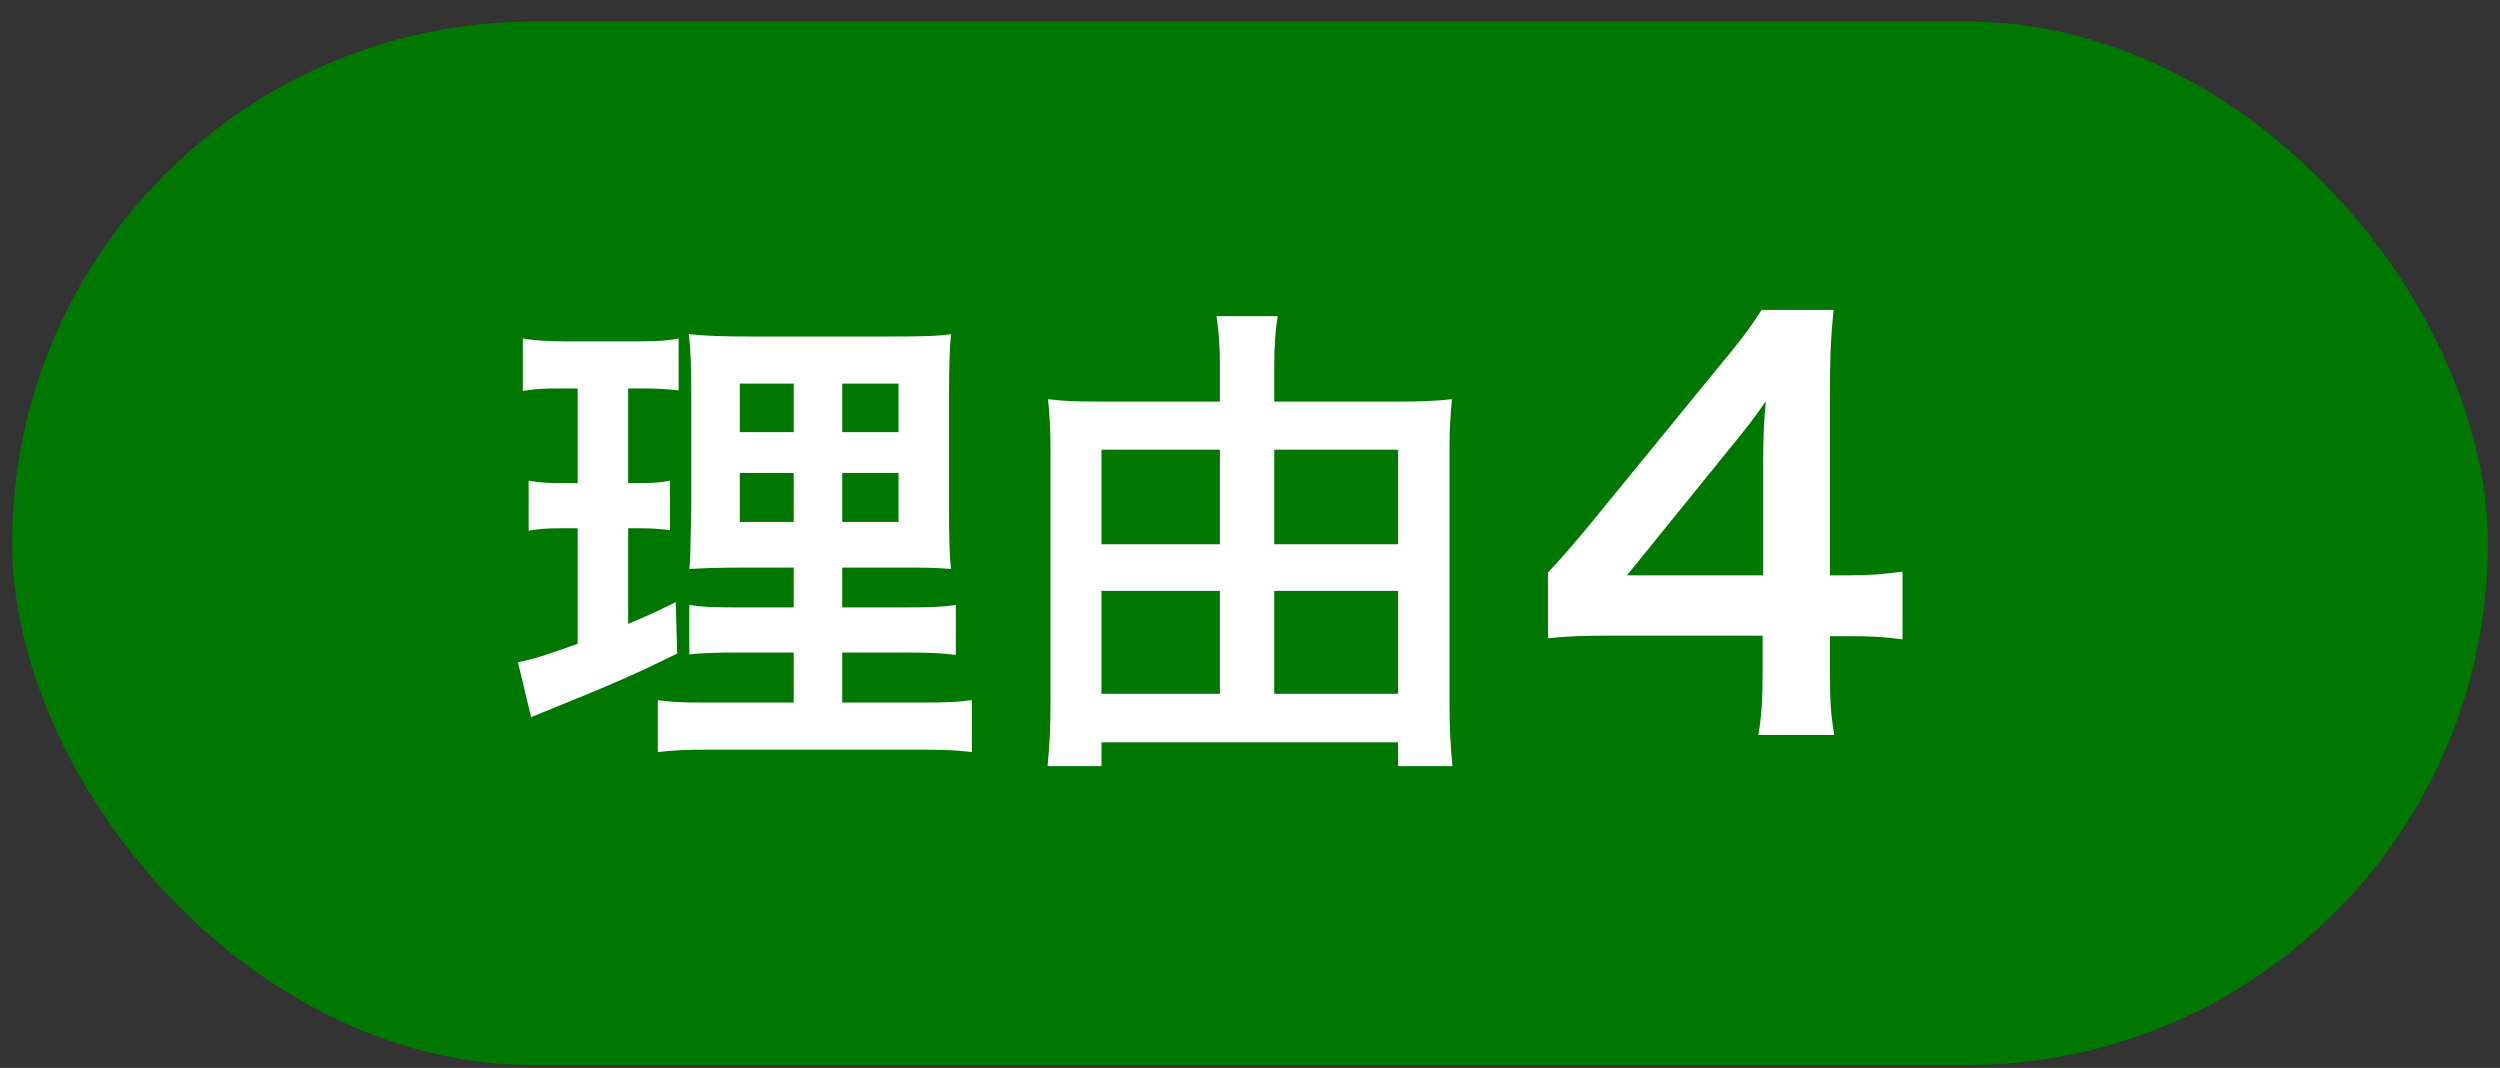
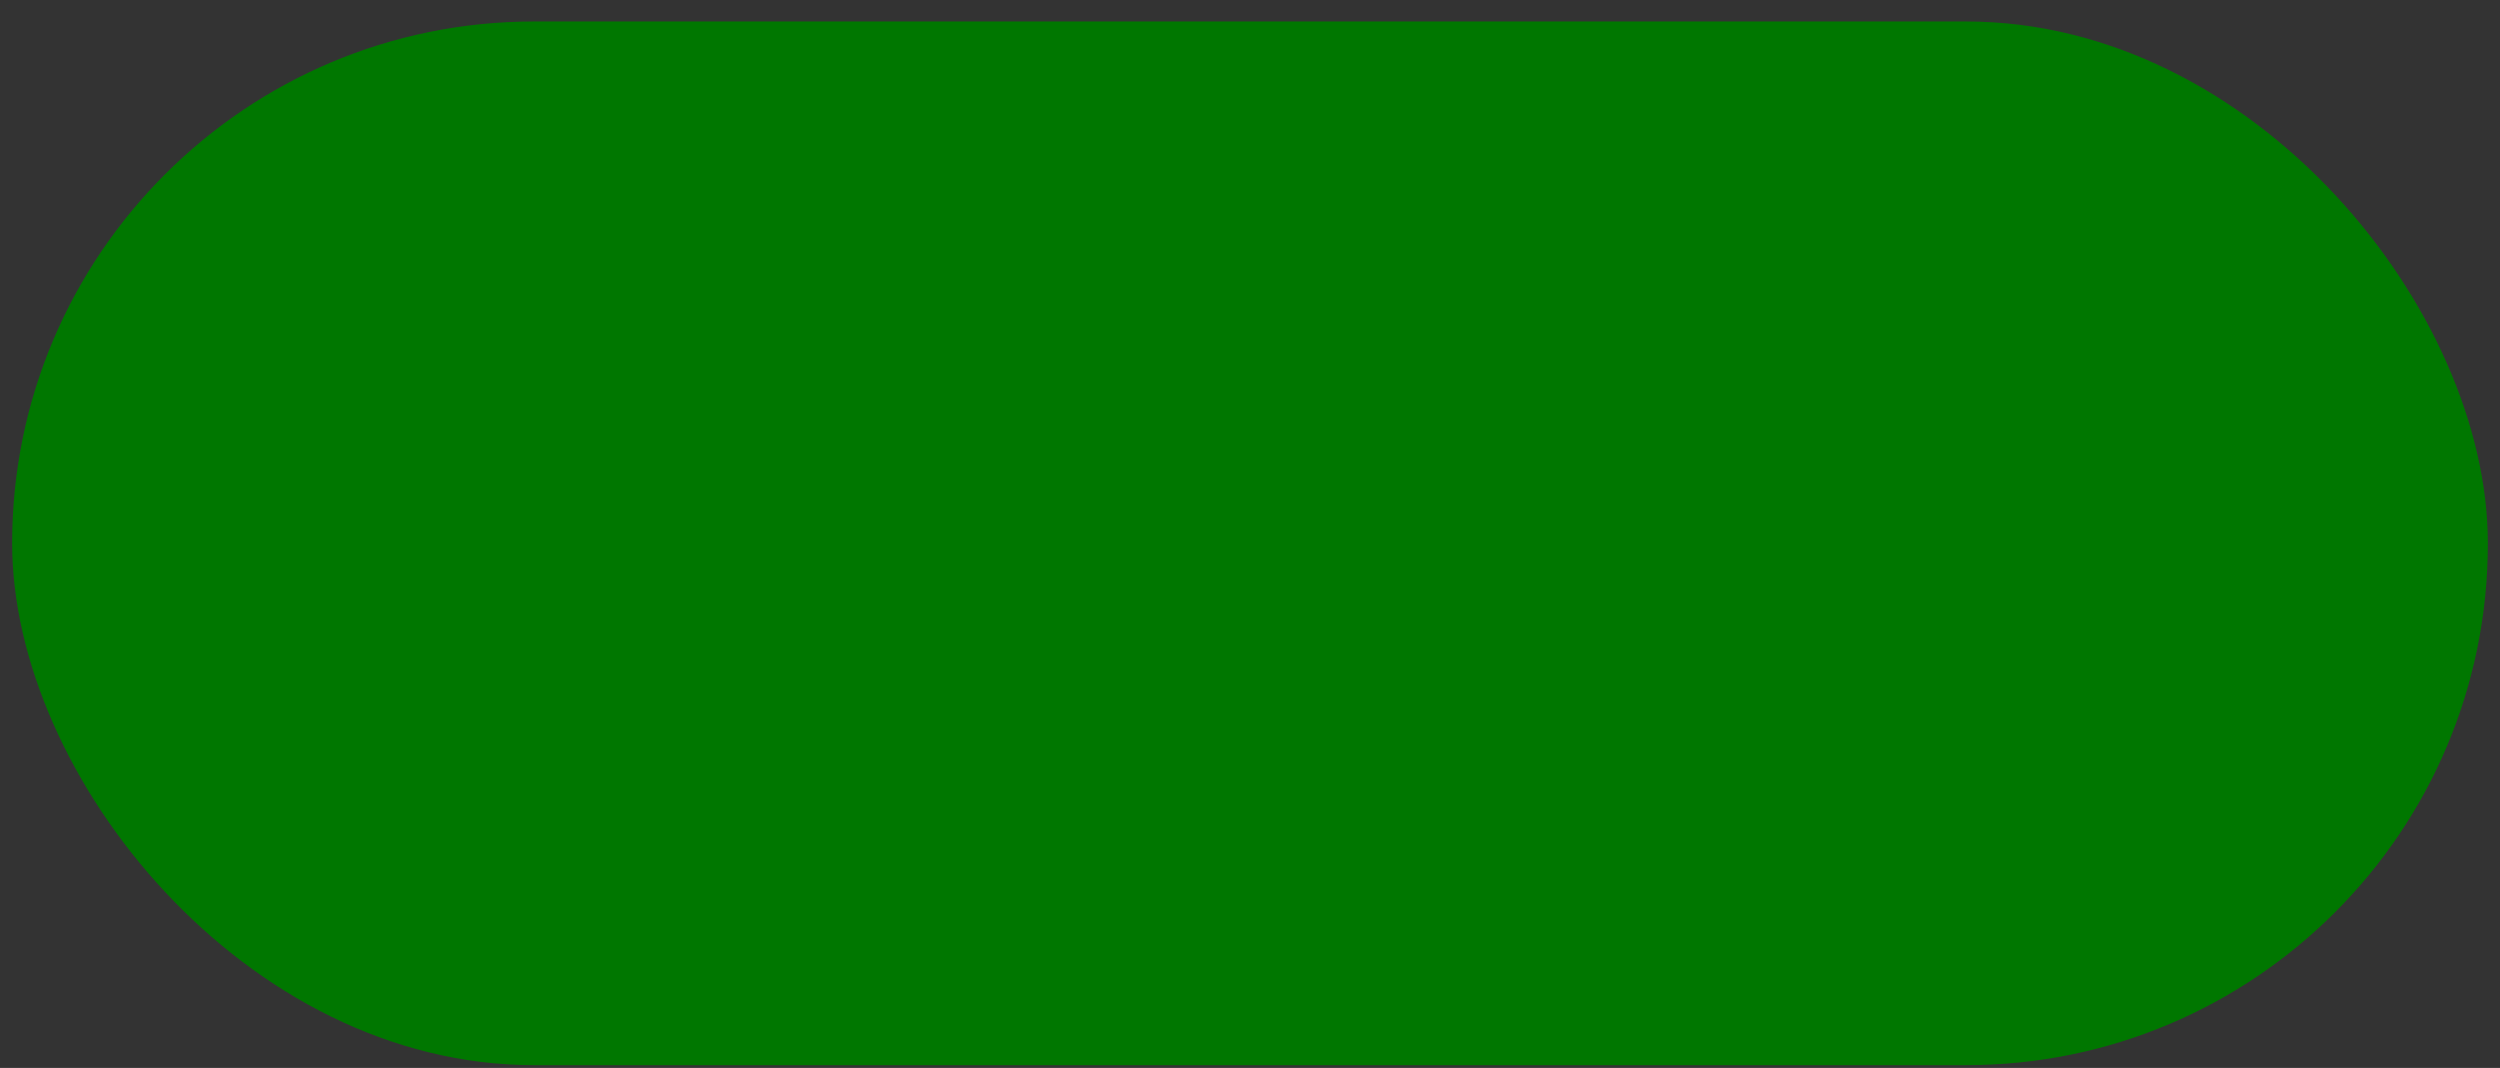
<svg xmlns="http://www.w3.org/2000/svg" width="103" height="44" viewBox="0 0 103 44" fill="none">
  <rect x="0" y="0" width="103" height="44" fill="#333333" stroke="none" />
  <rect x="0.5" y="0.885" width="102" height="43" rx="21.5" fill="#007700" />
-   <path d="M32.7 28.945V26.885H30.48C29.34 26.885 28.92 26.905 28.4 26.965V24.925C28.9 25.005 29.3 25.025 30.46 25.025H32.7V23.385H30.8C29.46 23.385 29 23.405 28.4 23.445C28.44 22.985 28.44 22.985 28.48 20.965V16.445C28.48 15.085 28.46 14.425 28.38 13.765C29.14 13.845 29.78 13.865 31.08 13.865H36.6C38.08 13.865 38.68 13.845 39.18 13.765C39.12 14.345 39.1 15.285 39.1 16.505V20.765C39.1 22.165 39.12 22.865 39.18 23.445C38.52 23.385 38.2 23.385 37 23.385H34.7V25.025H37.26C38.36 25.025 38.8 25.005 39.38 24.925V26.985C38.8 26.905 38.3 26.885 37.28 26.885H34.7V28.945H37.92C38.98 28.945 39.5 28.925 40.04 28.845V30.985C39.4 30.905 38.86 30.885 37.78 30.885H29.36C28.3 30.885 27.78 30.905 27.1 30.985V28.845C27.64 28.925 28.08 28.945 29.12 28.945H32.7ZM32.7 15.805H30.48V17.805H32.7V15.805ZM34.7 15.805V17.805H37.02V15.805H34.7ZM32.7 19.485H30.48V21.505H32.7V19.485ZM34.7 19.485V21.505H37.02V19.485H34.7ZM23.8 16.005H23.04C22.4 16.005 22.04 16.025 21.54 16.105V13.945C22.02 14.025 22.54 14.065 23.36 14.065H26.18C26.98 14.065 27.46 14.045 27.96 13.945V16.085C27.46 16.025 27.04 16.005 26.48 16.005H25.88V19.905H26.34C26.86 19.905 27.16 19.885 27.6 19.805V21.845C27.2 21.785 26.8 21.765 26.34 21.765H25.88V25.705C26.72 25.345 26.96 25.245 27.84 24.805L27.9 26.925C26.16 27.785 25.38 28.125 22.28 29.385C22.18 29.425 22.08 29.465 21.88 29.545L21.34 27.285C22.02 27.145 22.44 27.005 23.8 26.525V21.765H23.14C22.56 21.765 22.24 21.785 21.78 21.865V19.805C22.26 19.885 22.56 19.905 23.18 19.905H23.8V16.005ZM52.5 16.545H57.56C58.52 16.545 59.16 16.525 59.82 16.445C59.76 17.085 59.72 17.685 59.72 18.465V29.105C59.72 29.905 59.76 30.745 59.84 31.565H57.6V30.585H45.38V31.565H43.16C43.24 30.725 43.28 30.005 43.28 29.085V18.365C43.28 17.665 43.24 17.085 43.18 16.445C43.78 16.525 44.38 16.545 45.34 16.545H50.26V15.085C50.26 14.325 50.22 13.685 50.12 13.025H52.64C52.54 13.665 52.5 14.265 52.5 15.105V16.545ZM52.5 28.585H57.6V24.345H52.5V28.585ZM52.5 22.425H57.6V18.525H52.5V22.425ZM50.26 18.525H45.38V22.425H50.26V18.525ZM50.26 24.345H45.38V28.585H50.26V24.345ZM78.384 23.549V26.343C77.57 26.233 77.108 26.211 76.184 26.211H75.392V27.751C75.392 28.895 75.436 29.467 75.568 30.281H72.444C72.576 29.511 72.62 28.829 72.62 27.729V26.189H66.526C65.228 26.189 64.524 26.211 63.776 26.299V23.593C64.524 22.779 64.766 22.493 65.536 21.569L70.75 15.189C71.718 14.023 72.07 13.561 72.576 12.769H75.546C75.414 14.045 75.392 14.815 75.392 16.487V23.703H76.162C77.042 23.703 77.57 23.659 78.384 23.549ZM72.642 23.703V19.171C72.642 18.137 72.664 17.433 72.752 16.531C72.312 17.169 72.048 17.521 71.256 18.489L67.032 23.703H72.642Z" fill="white" />
</svg>